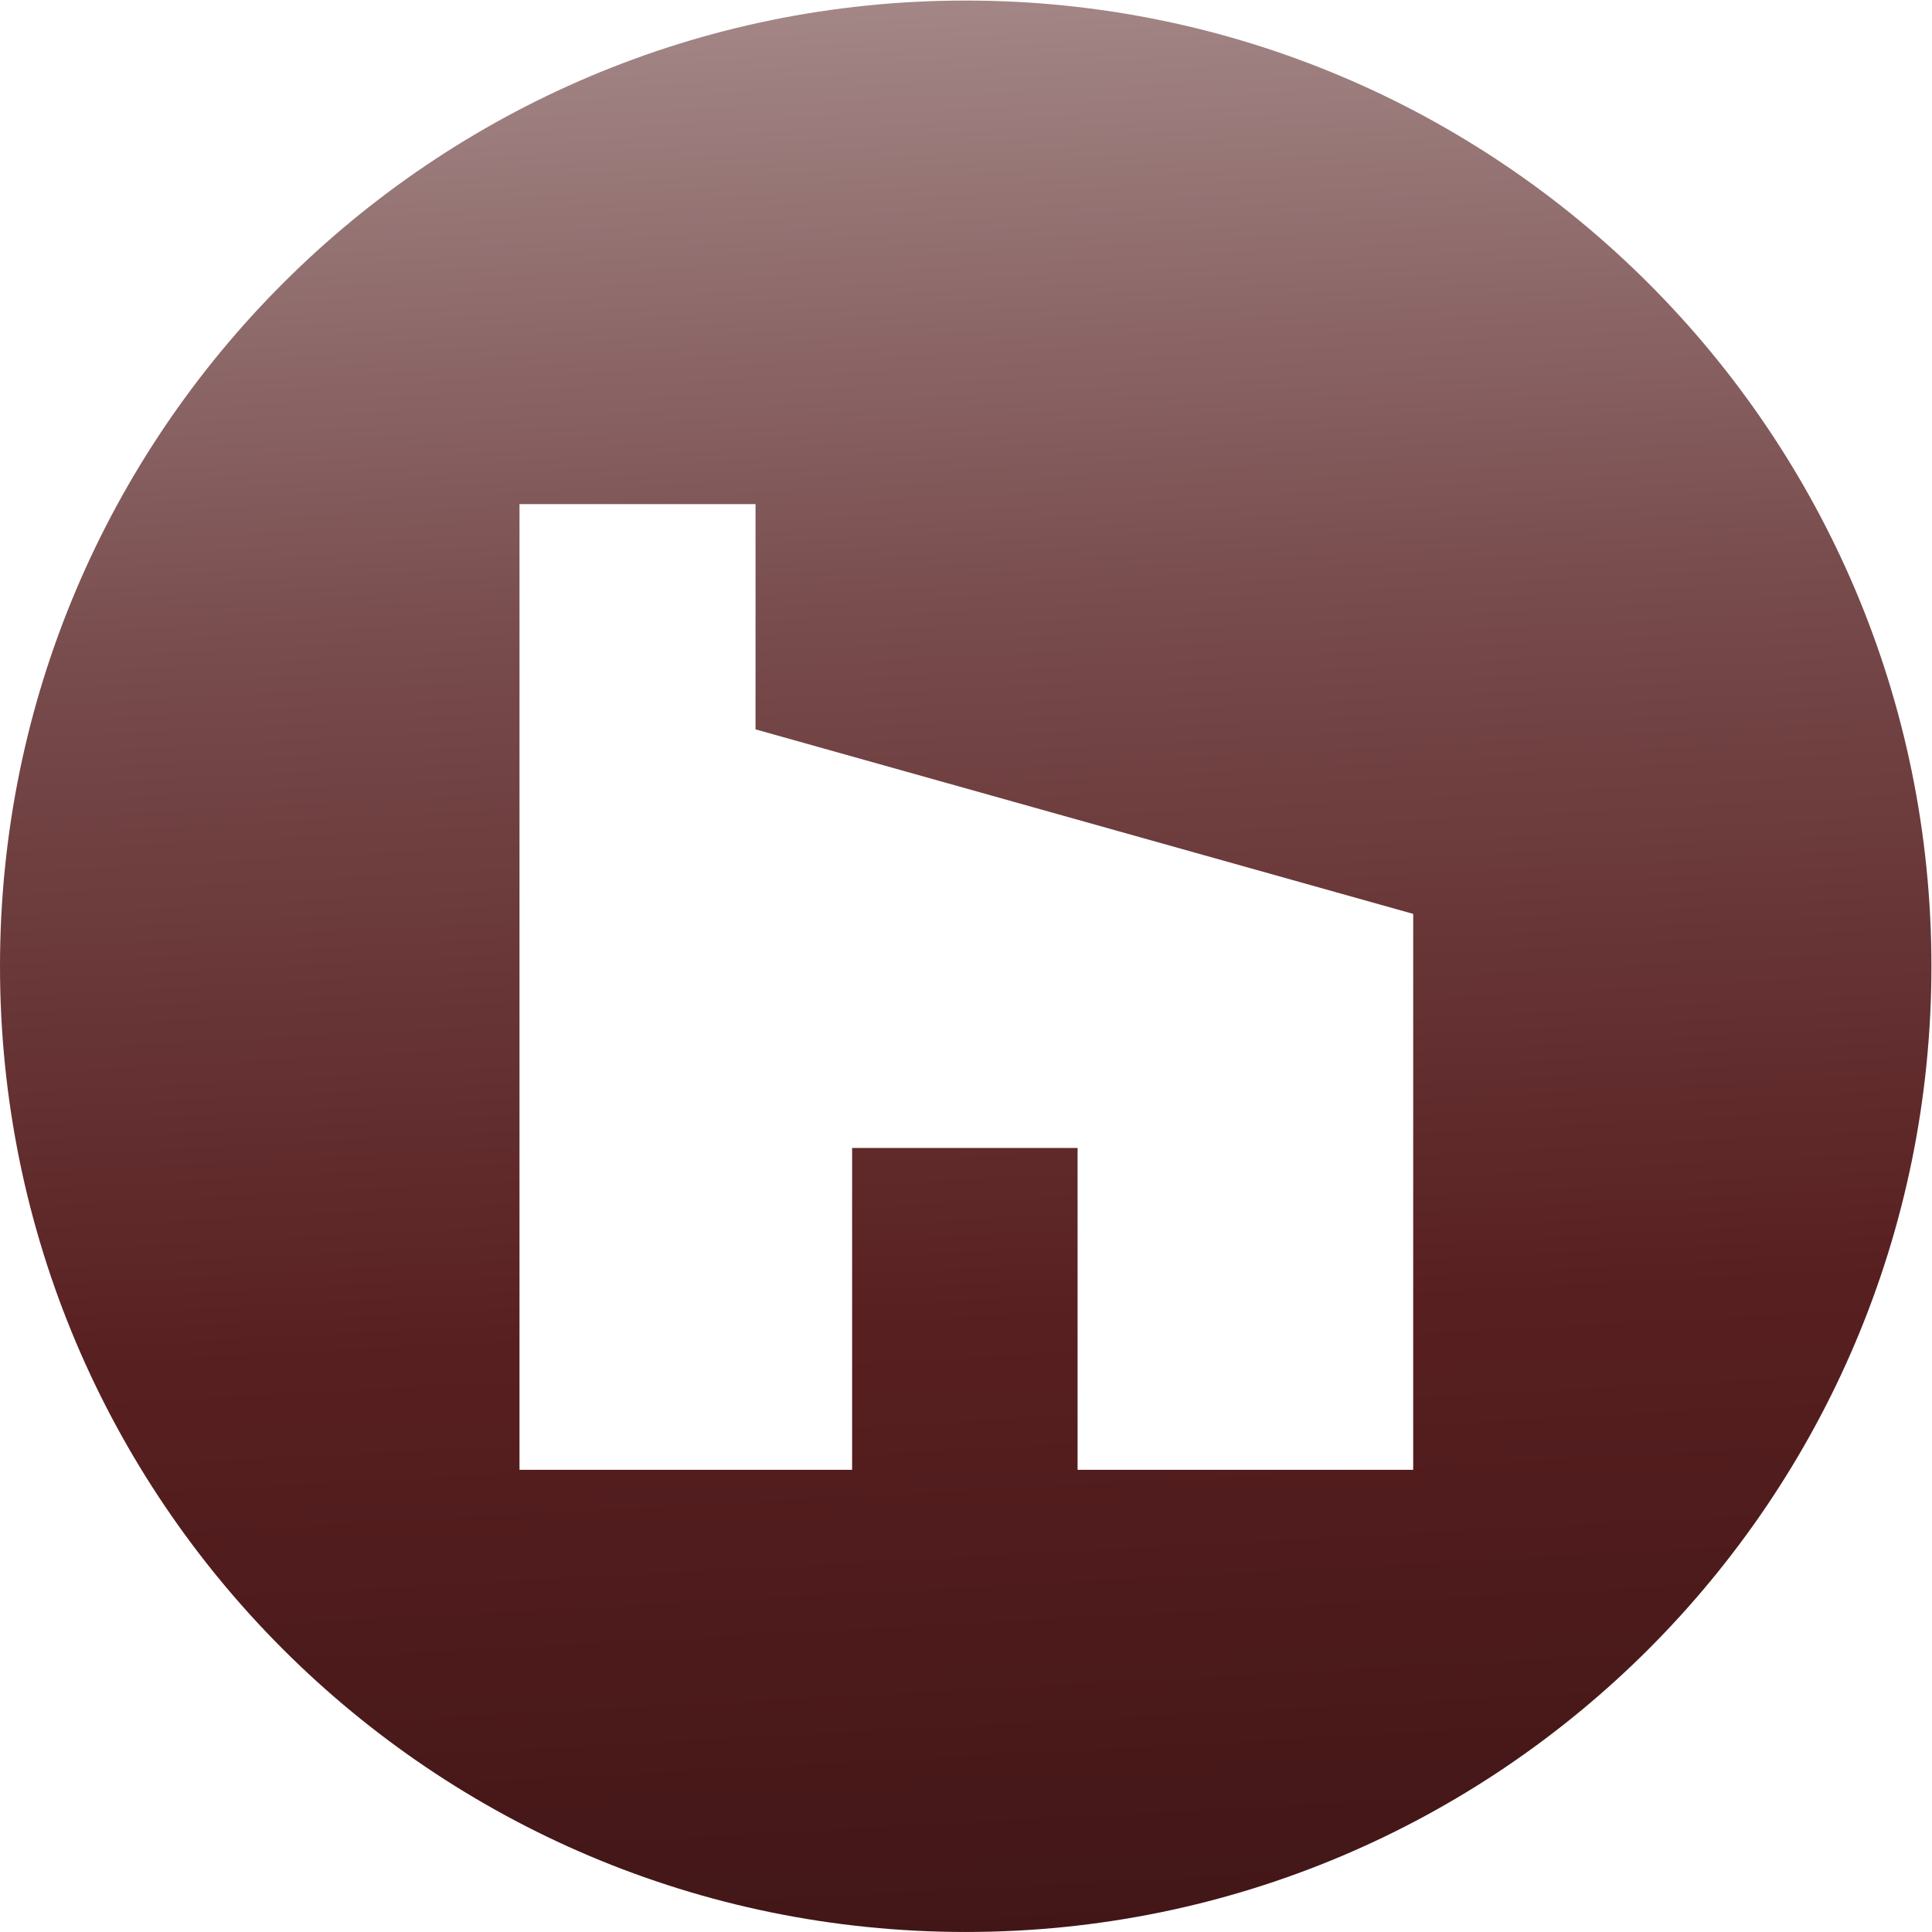
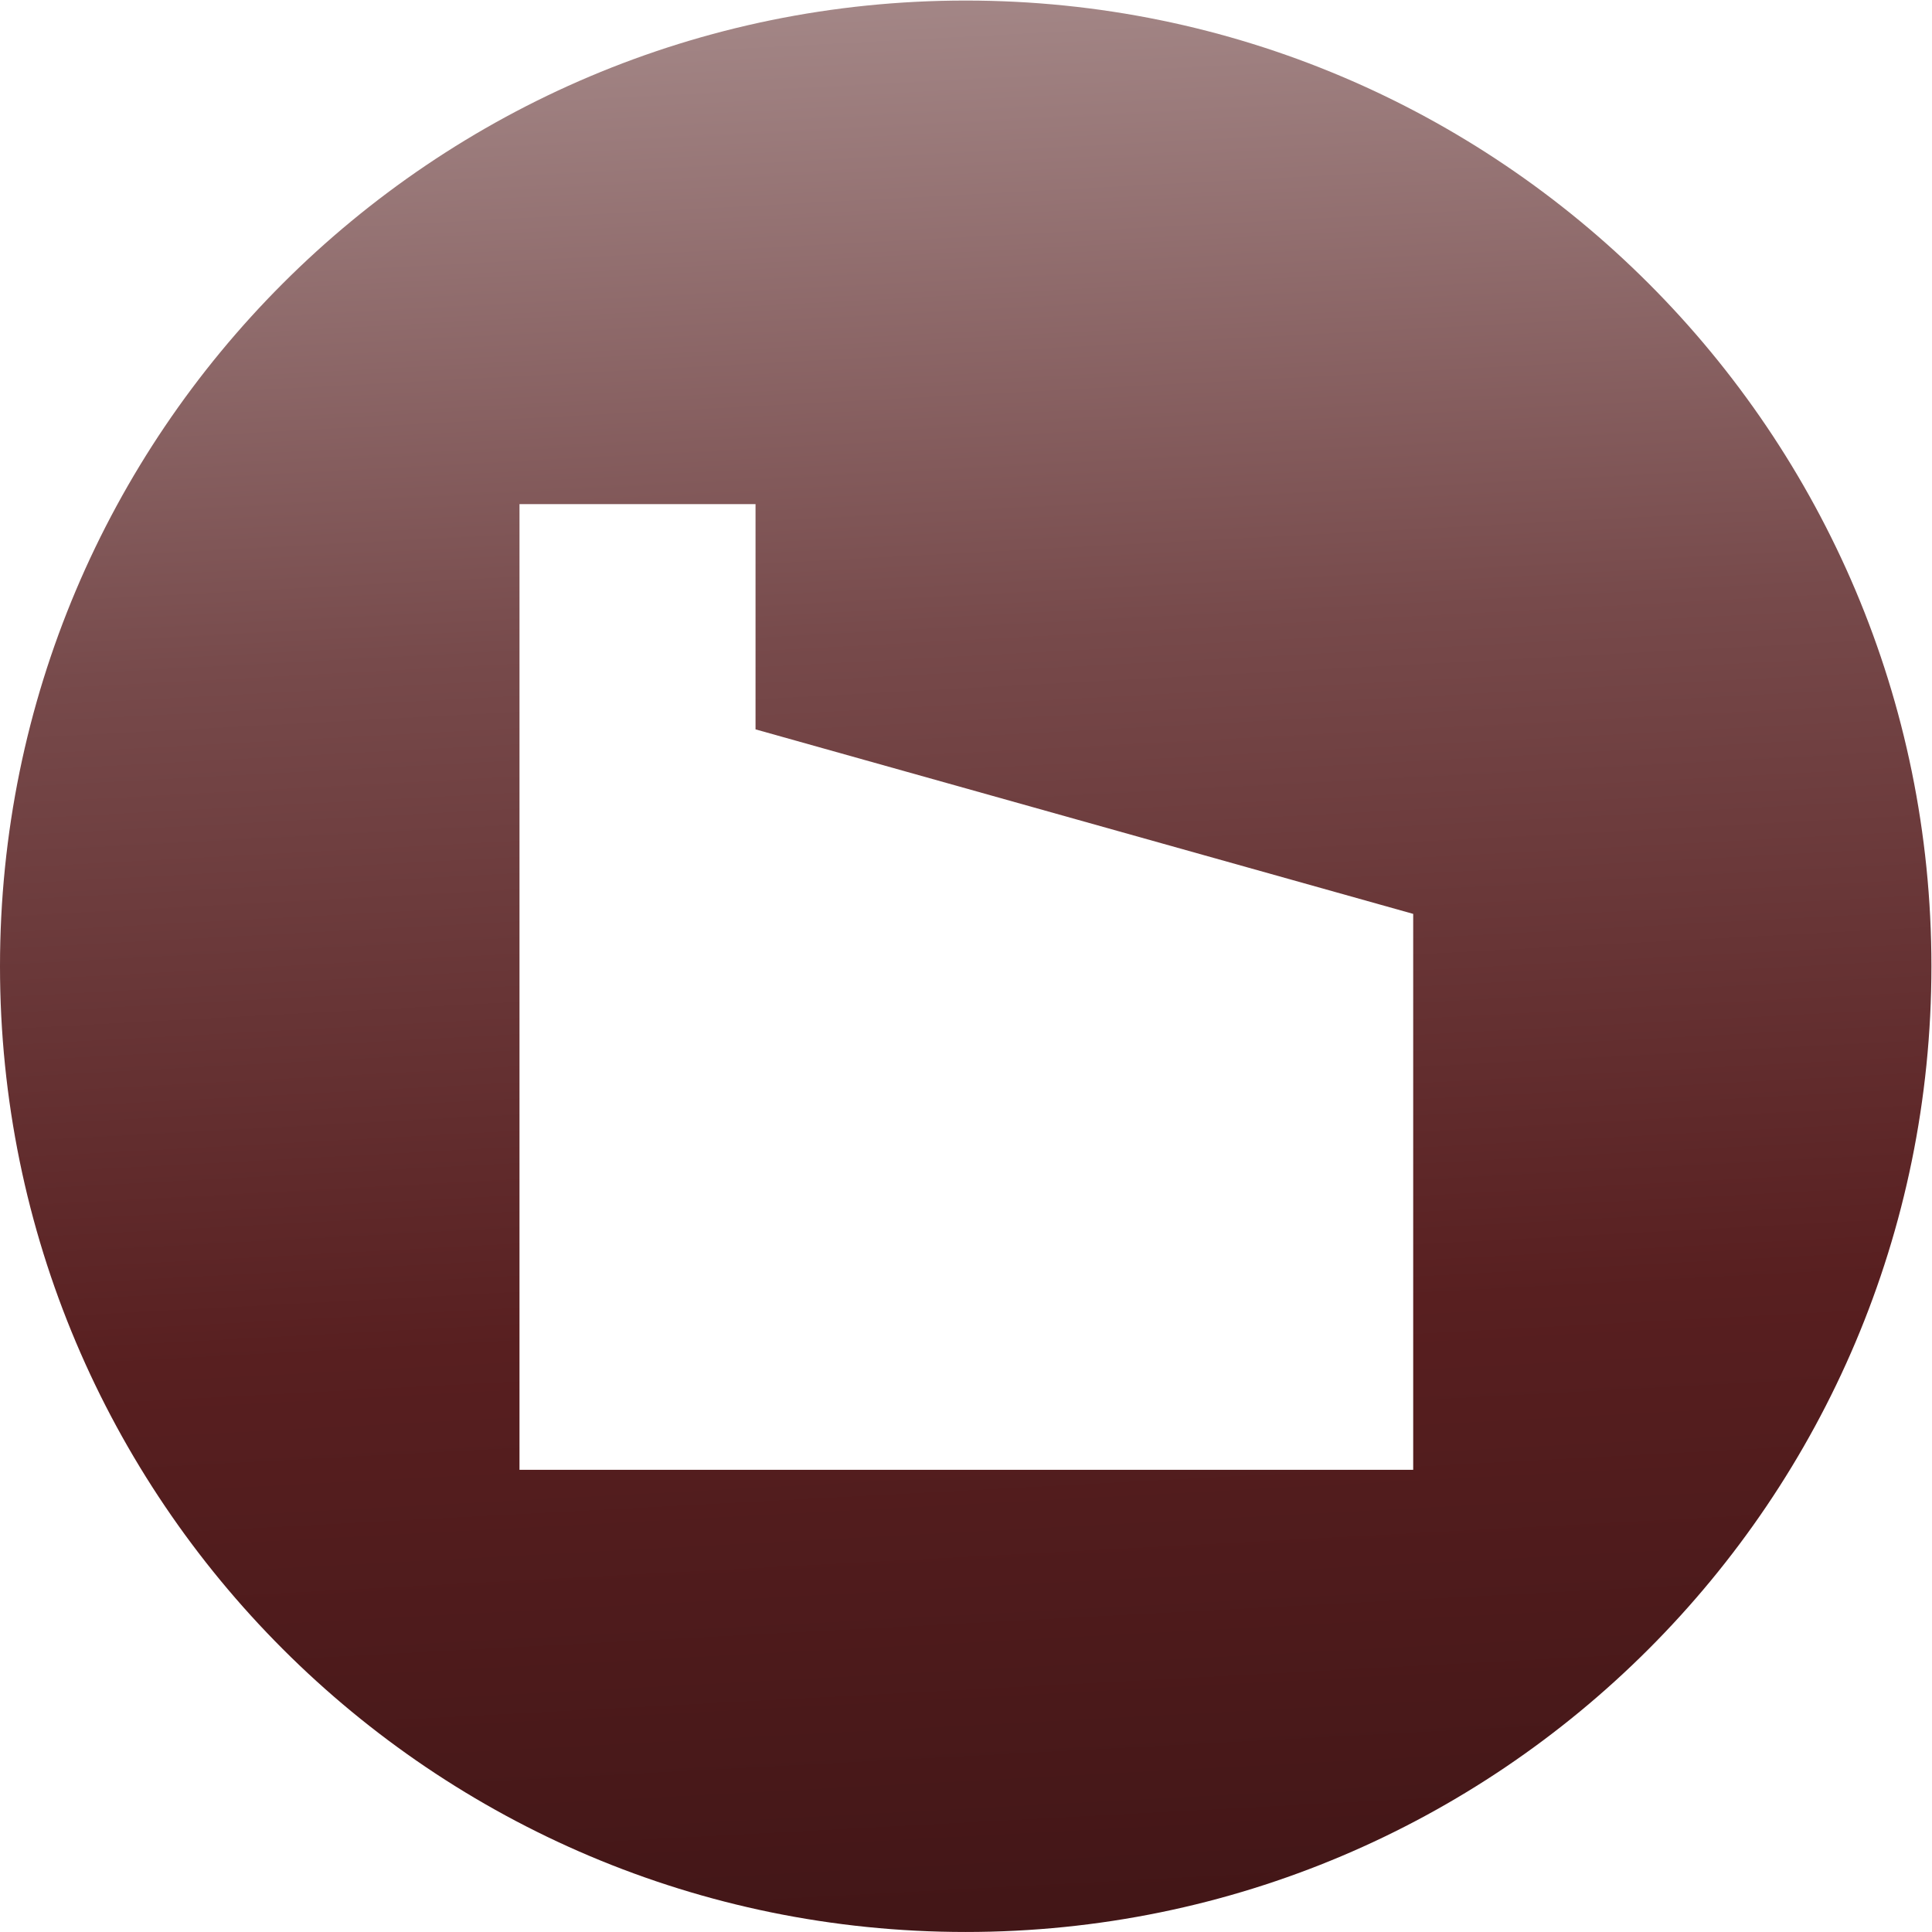
<svg xmlns="http://www.w3.org/2000/svg" width="81" height="81" viewBox="0 0 81 81" fill="none">
-   <path d="M40.488 0.023C62.849 0.024 80.976 18.151 80.976 40.512C80.975 62.872 62.849 80.999 40.488 80.999C18.128 80.999 0 62.872 0 40.512C0 18.151 18.128 0.023 40.488 0.023ZM21.78 21.135V61.623H35.725V48.13H45.178V61.623H59.249V38.315L31.676 30.579V21.135H21.78Z" fill="url(#paint0_linear_95_486)" />
+   <path d="M40.488 0.023C62.849 0.024 80.976 18.151 80.976 40.512C80.975 62.872 62.849 80.999 40.488 80.999C18.128 80.999 0 62.872 0 40.512C0 18.151 18.128 0.023 40.488 0.023ZM21.78 21.135V61.623H35.725V48.13V61.623H59.249V38.315L31.676 30.579V21.135H21.78Z" fill="url(#paint0_linear_95_486)" />
  <defs>
    <linearGradient id="paint0_linear_95_486" x1="86.382" y1="80.934" x2="81.887" y2="-3.96" gradientUnits="userSpaceOnUse">
      <stop stop-color="#401516" />
      <stop offset="0.327" stop-color="#581F20" />
      <stop offset="0.668" stop-color="#774A4B" />
      <stop offset="1" stop-color="#A68A8A" />
    </linearGradient>
  </defs>
</svg>